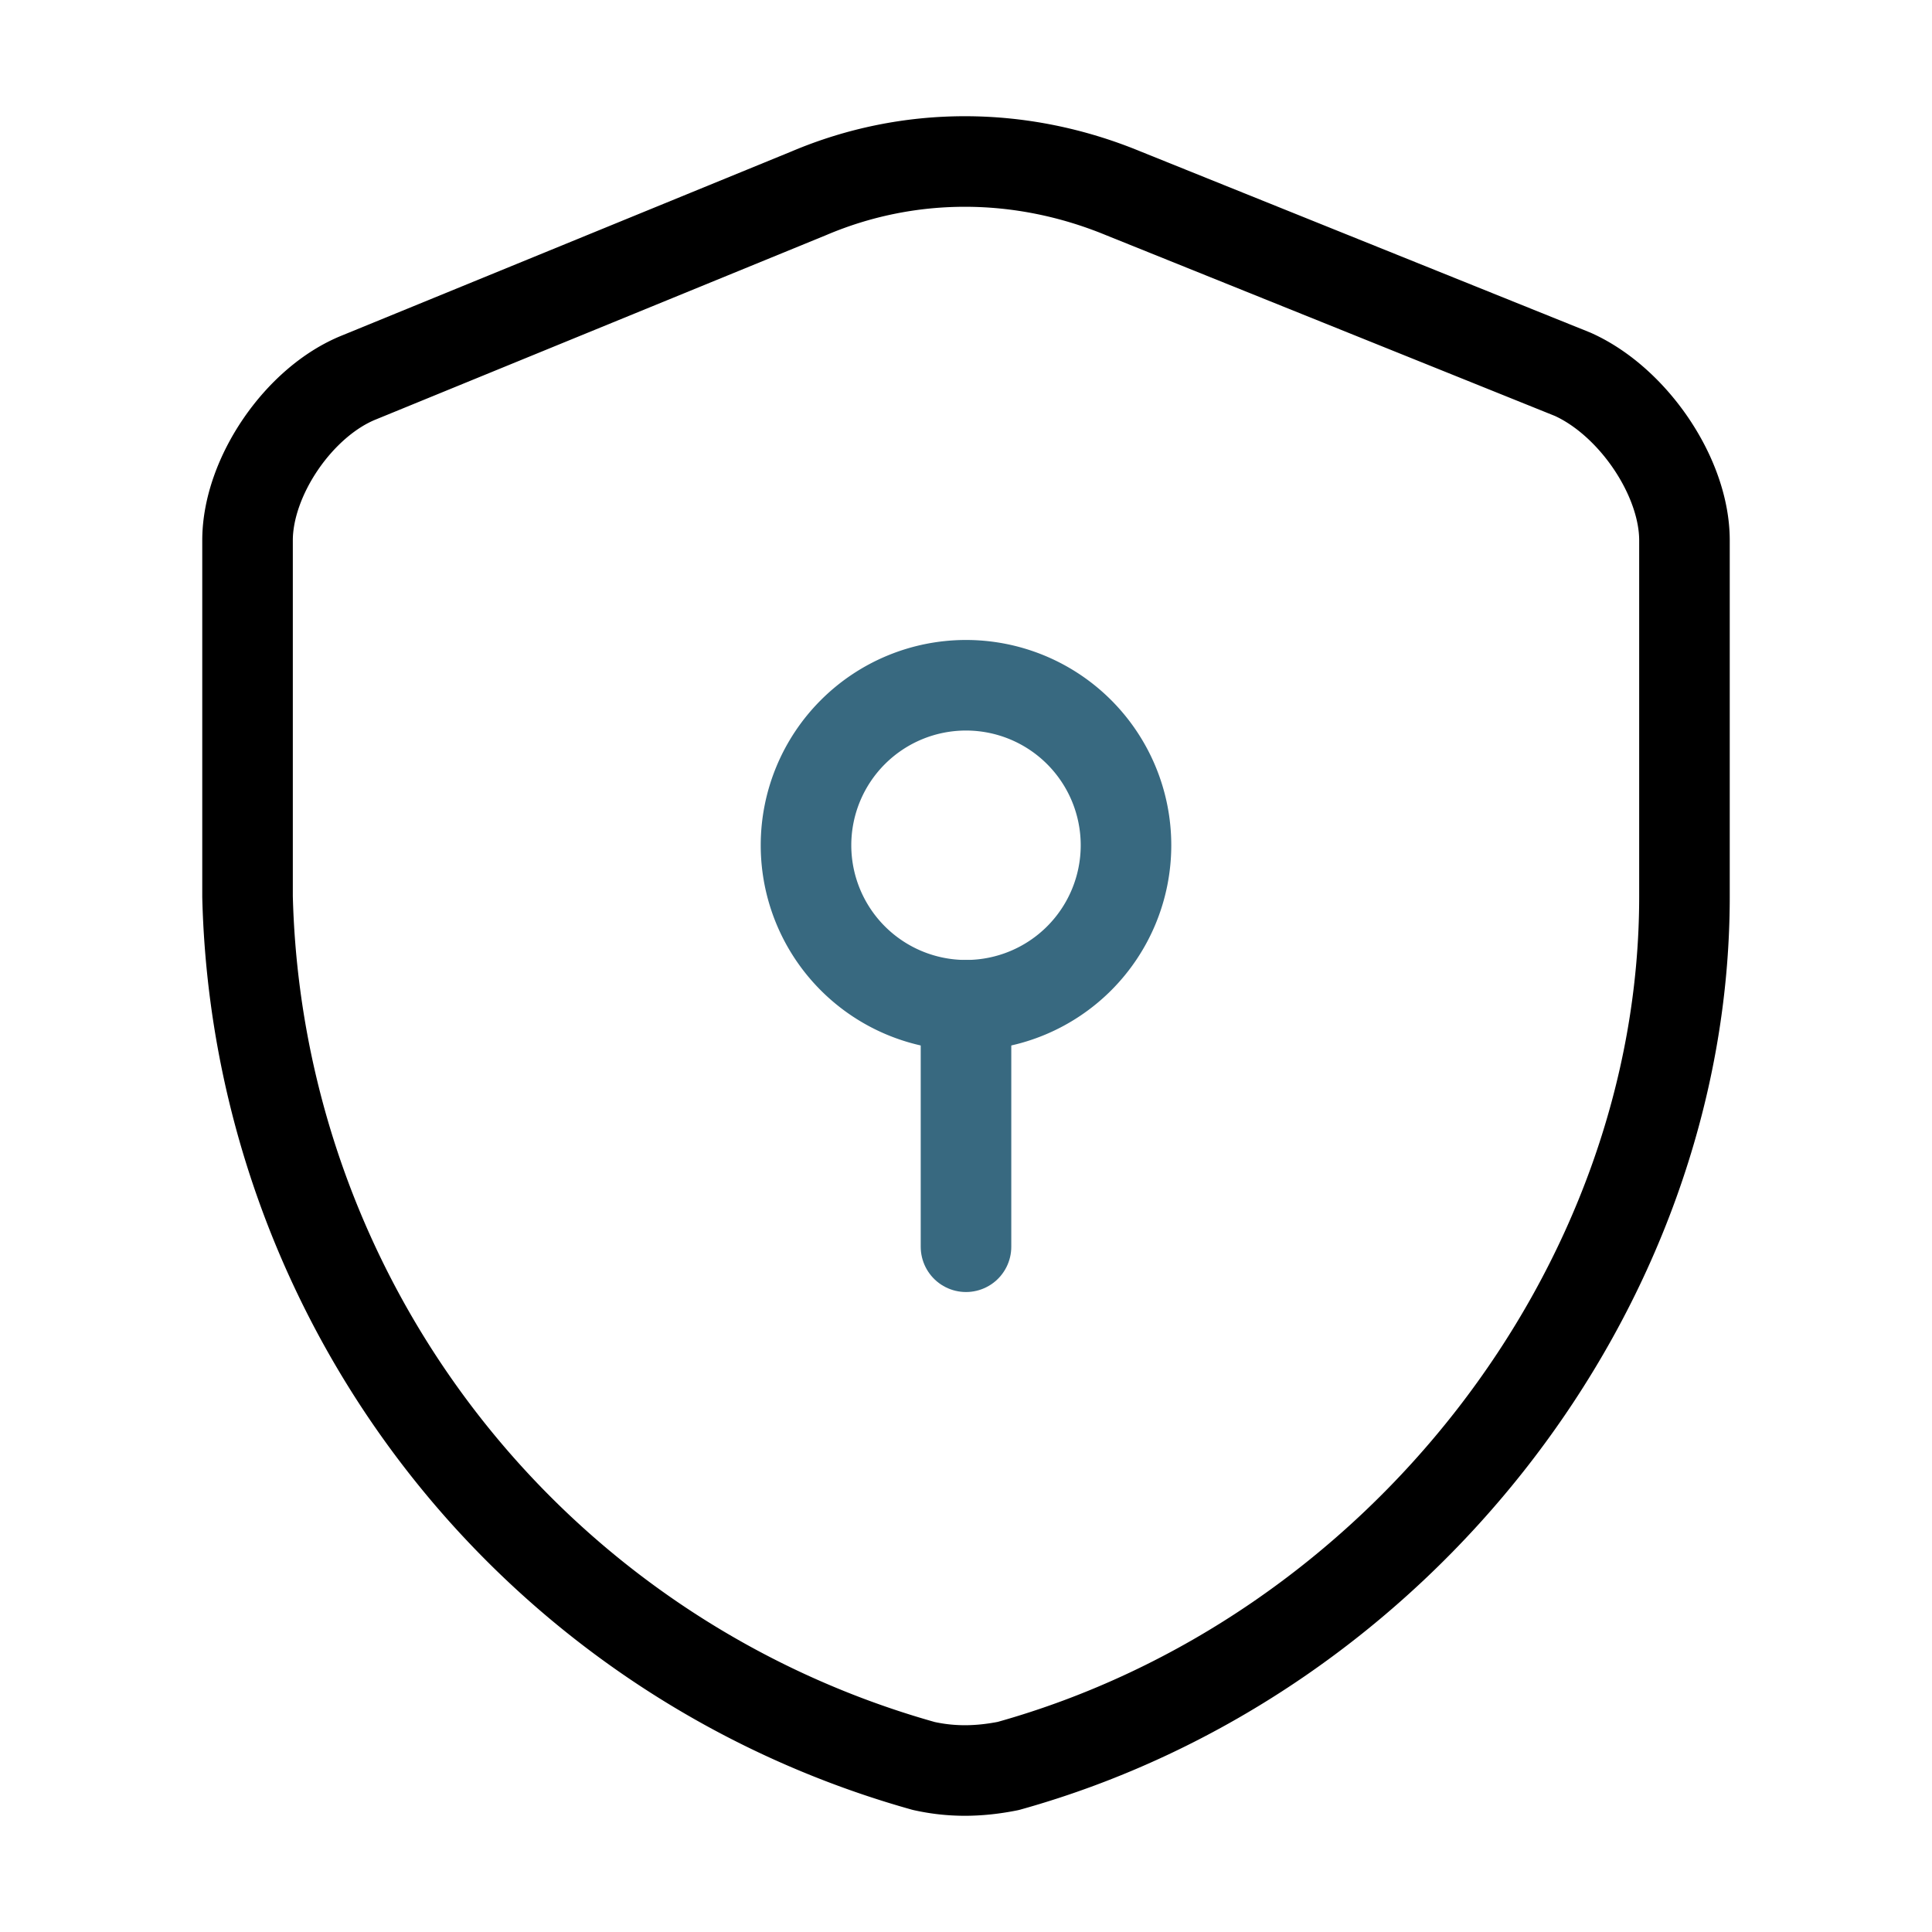
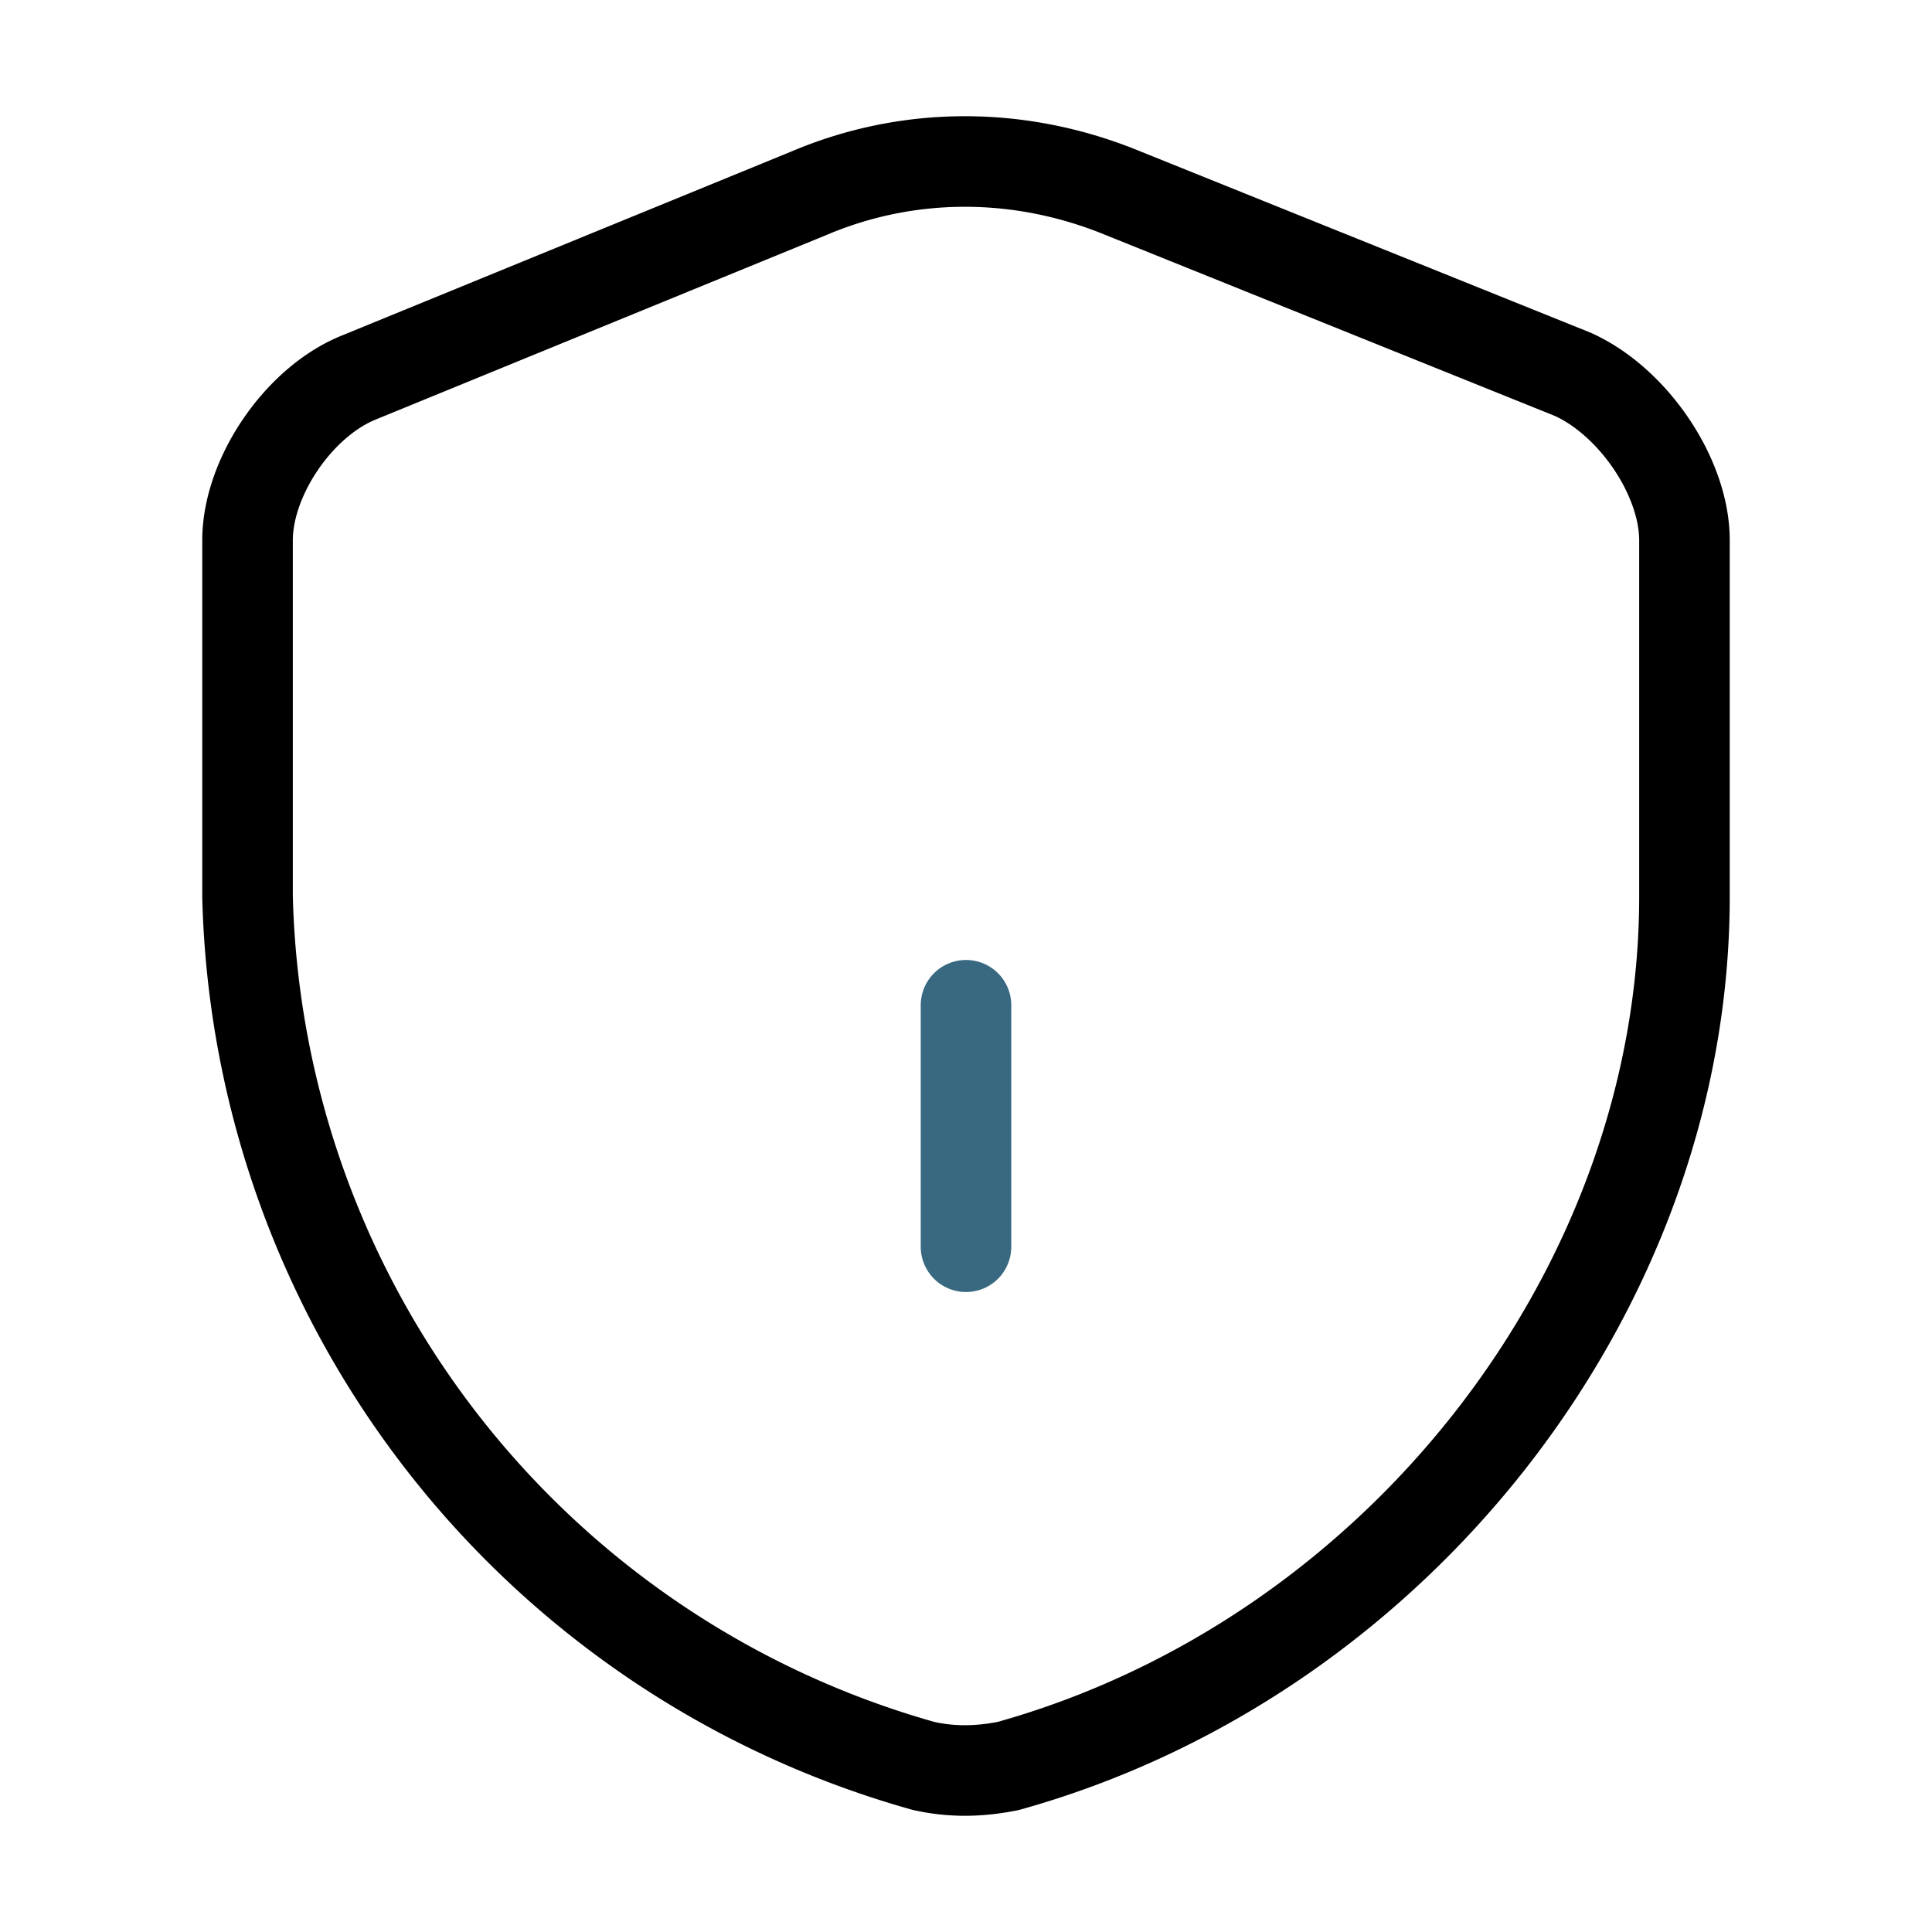
<svg xmlns="http://www.w3.org/2000/svg" width="64" height="64" fill="none" viewBox="0 0 64 64">
  <path stroke="#000" stroke-linecap="round" stroke-linejoin="round" stroke-width="3" d="M55.8 29.7c0 13-9.5 25.2-22.4 28.8-1 .2-1.9.2-2.8 0A30.7 30.7 0 0 1 8.2 29.7V17.9c0-2.1 1.7-4.6 3.7-5.4l14.9-6.1c3.3-1.4 7-1.4 10.4 0l14.9 6c2 .9 3.7 3.4 3.7 5.5v11.8Z" />
-   <path stroke="#386980" stroke-linecap="round" stroke-linejoin="round" stroke-miterlimit="10" stroke-width="3" d="M32 33.3a5.3 5.3 0 1 0 0-10.6 5.3 5.3 0 0 0 0 10.6Z" />
  <path stroke="#386980" stroke-linecap="round" stroke-linejoin="round" stroke-miterlimit="10" stroke-width="3" d="M32 33.3v8" />
</svg>